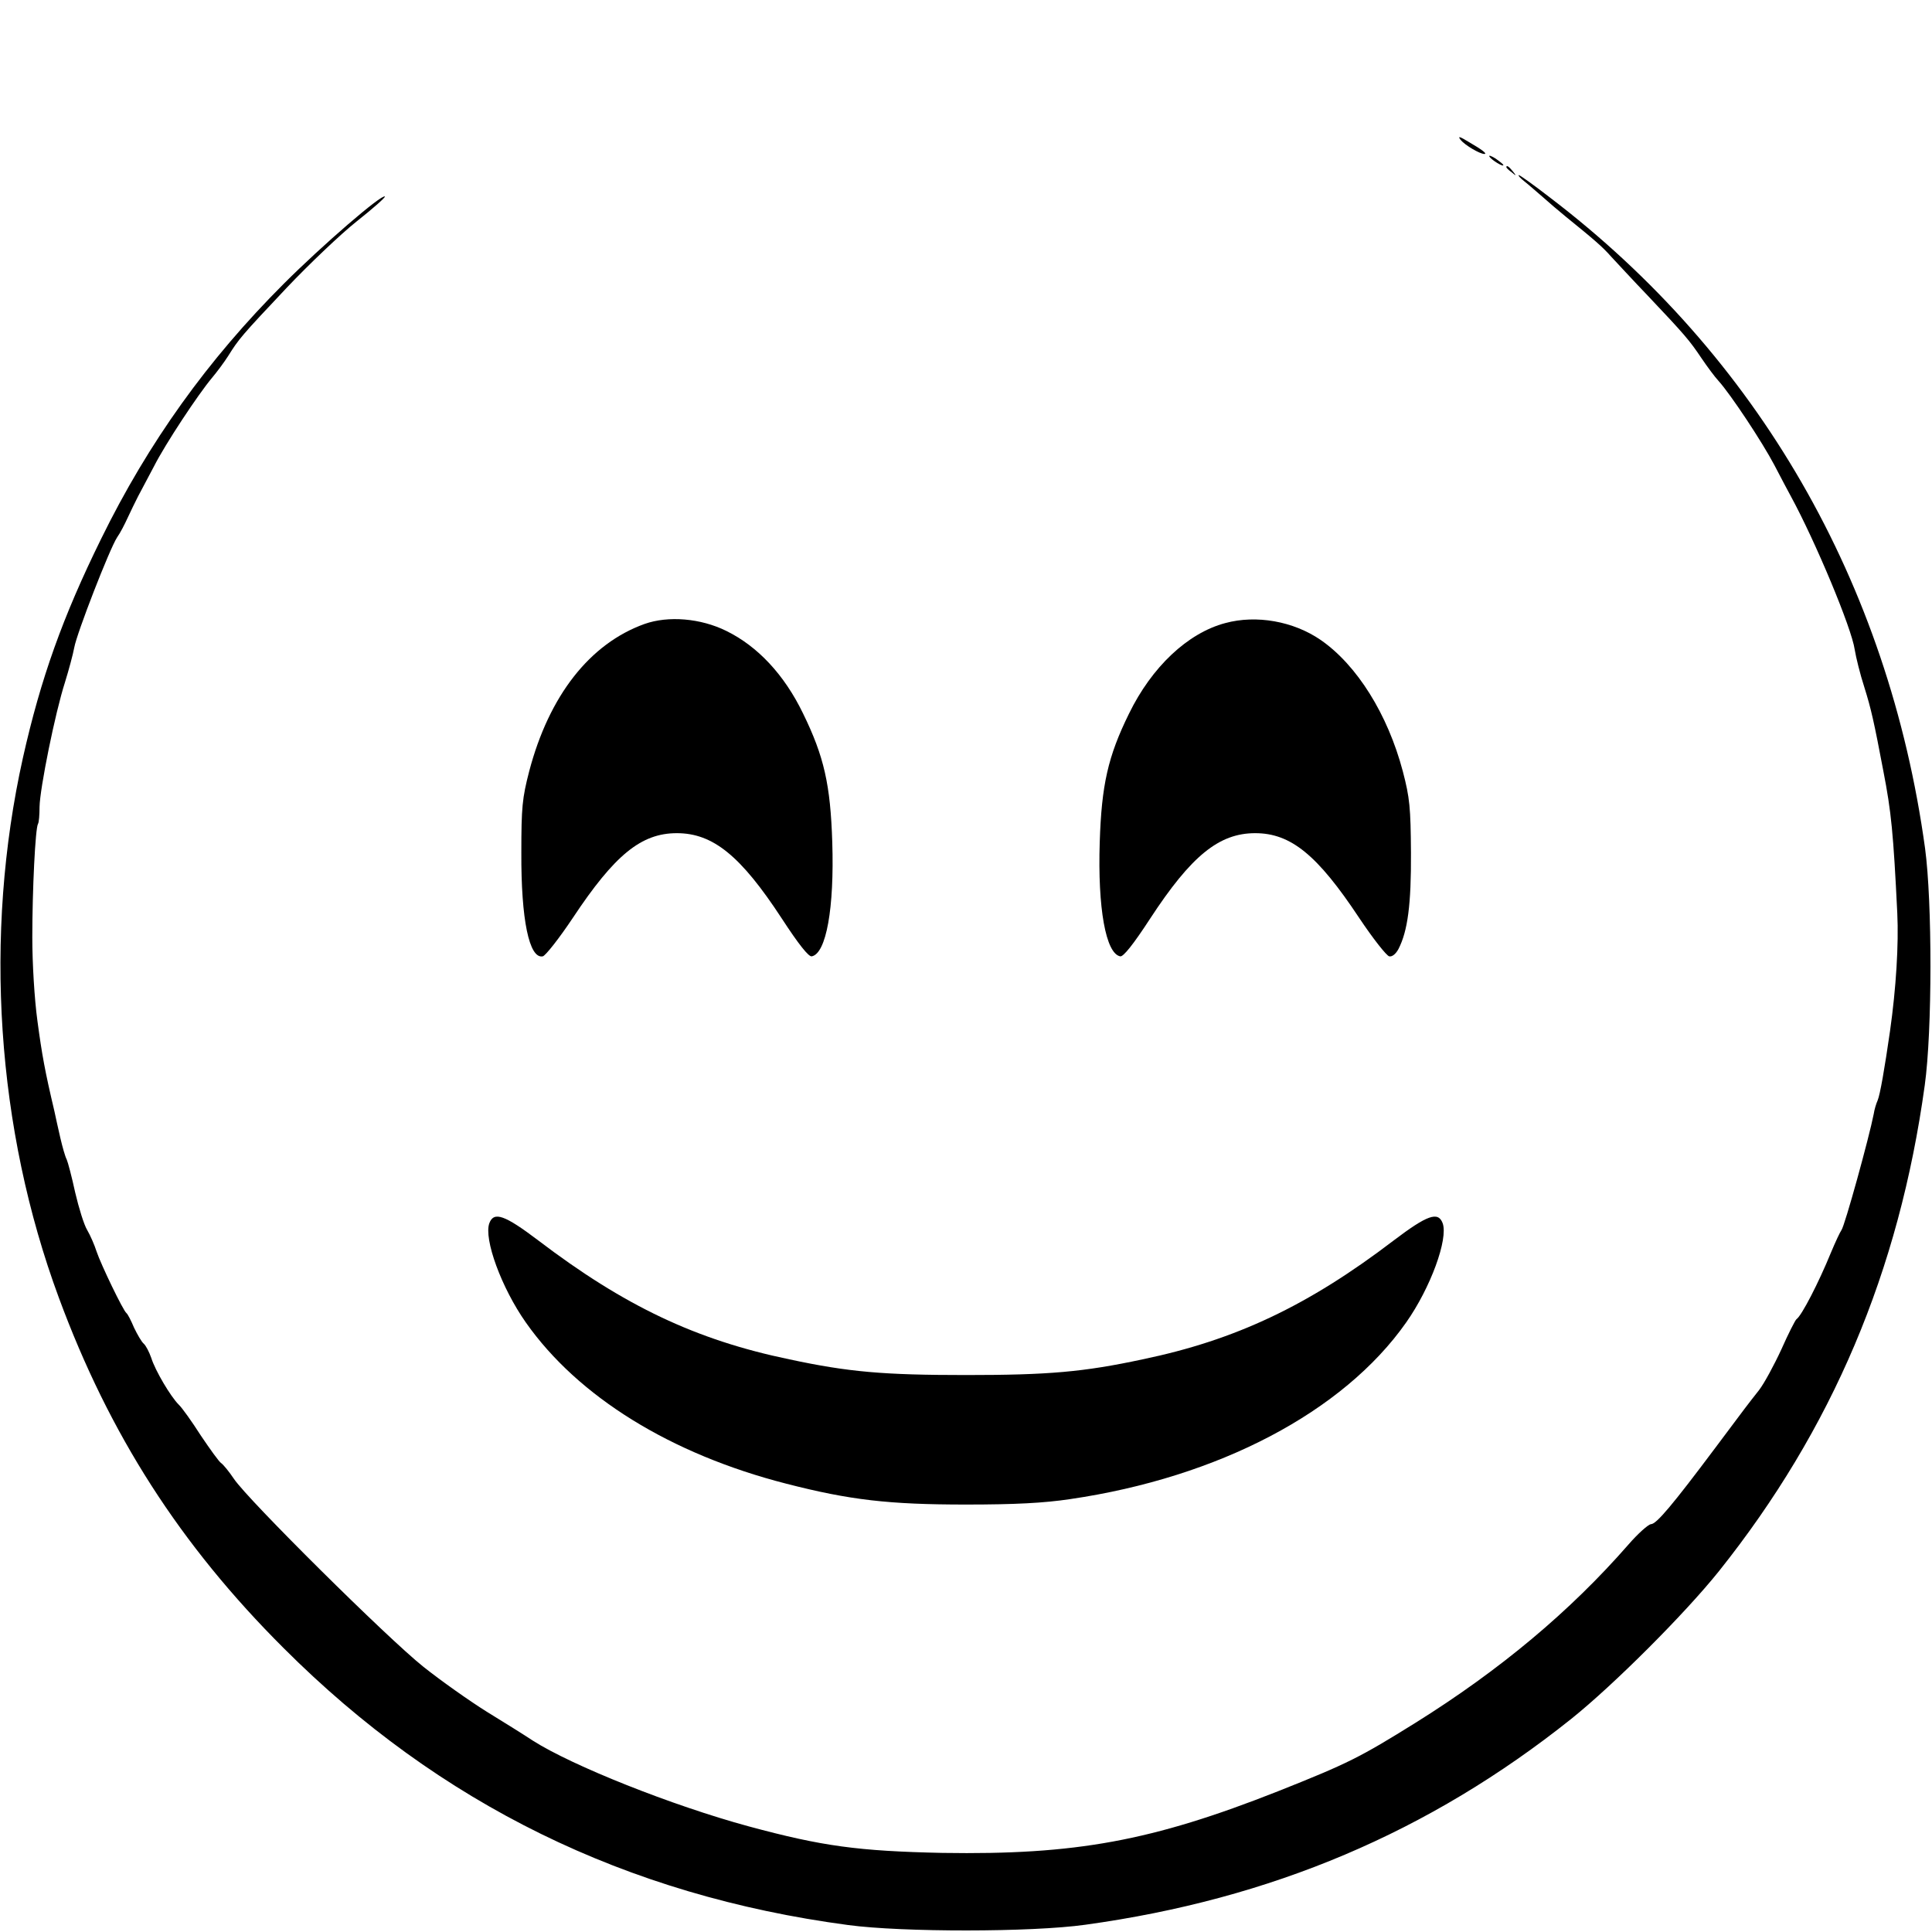
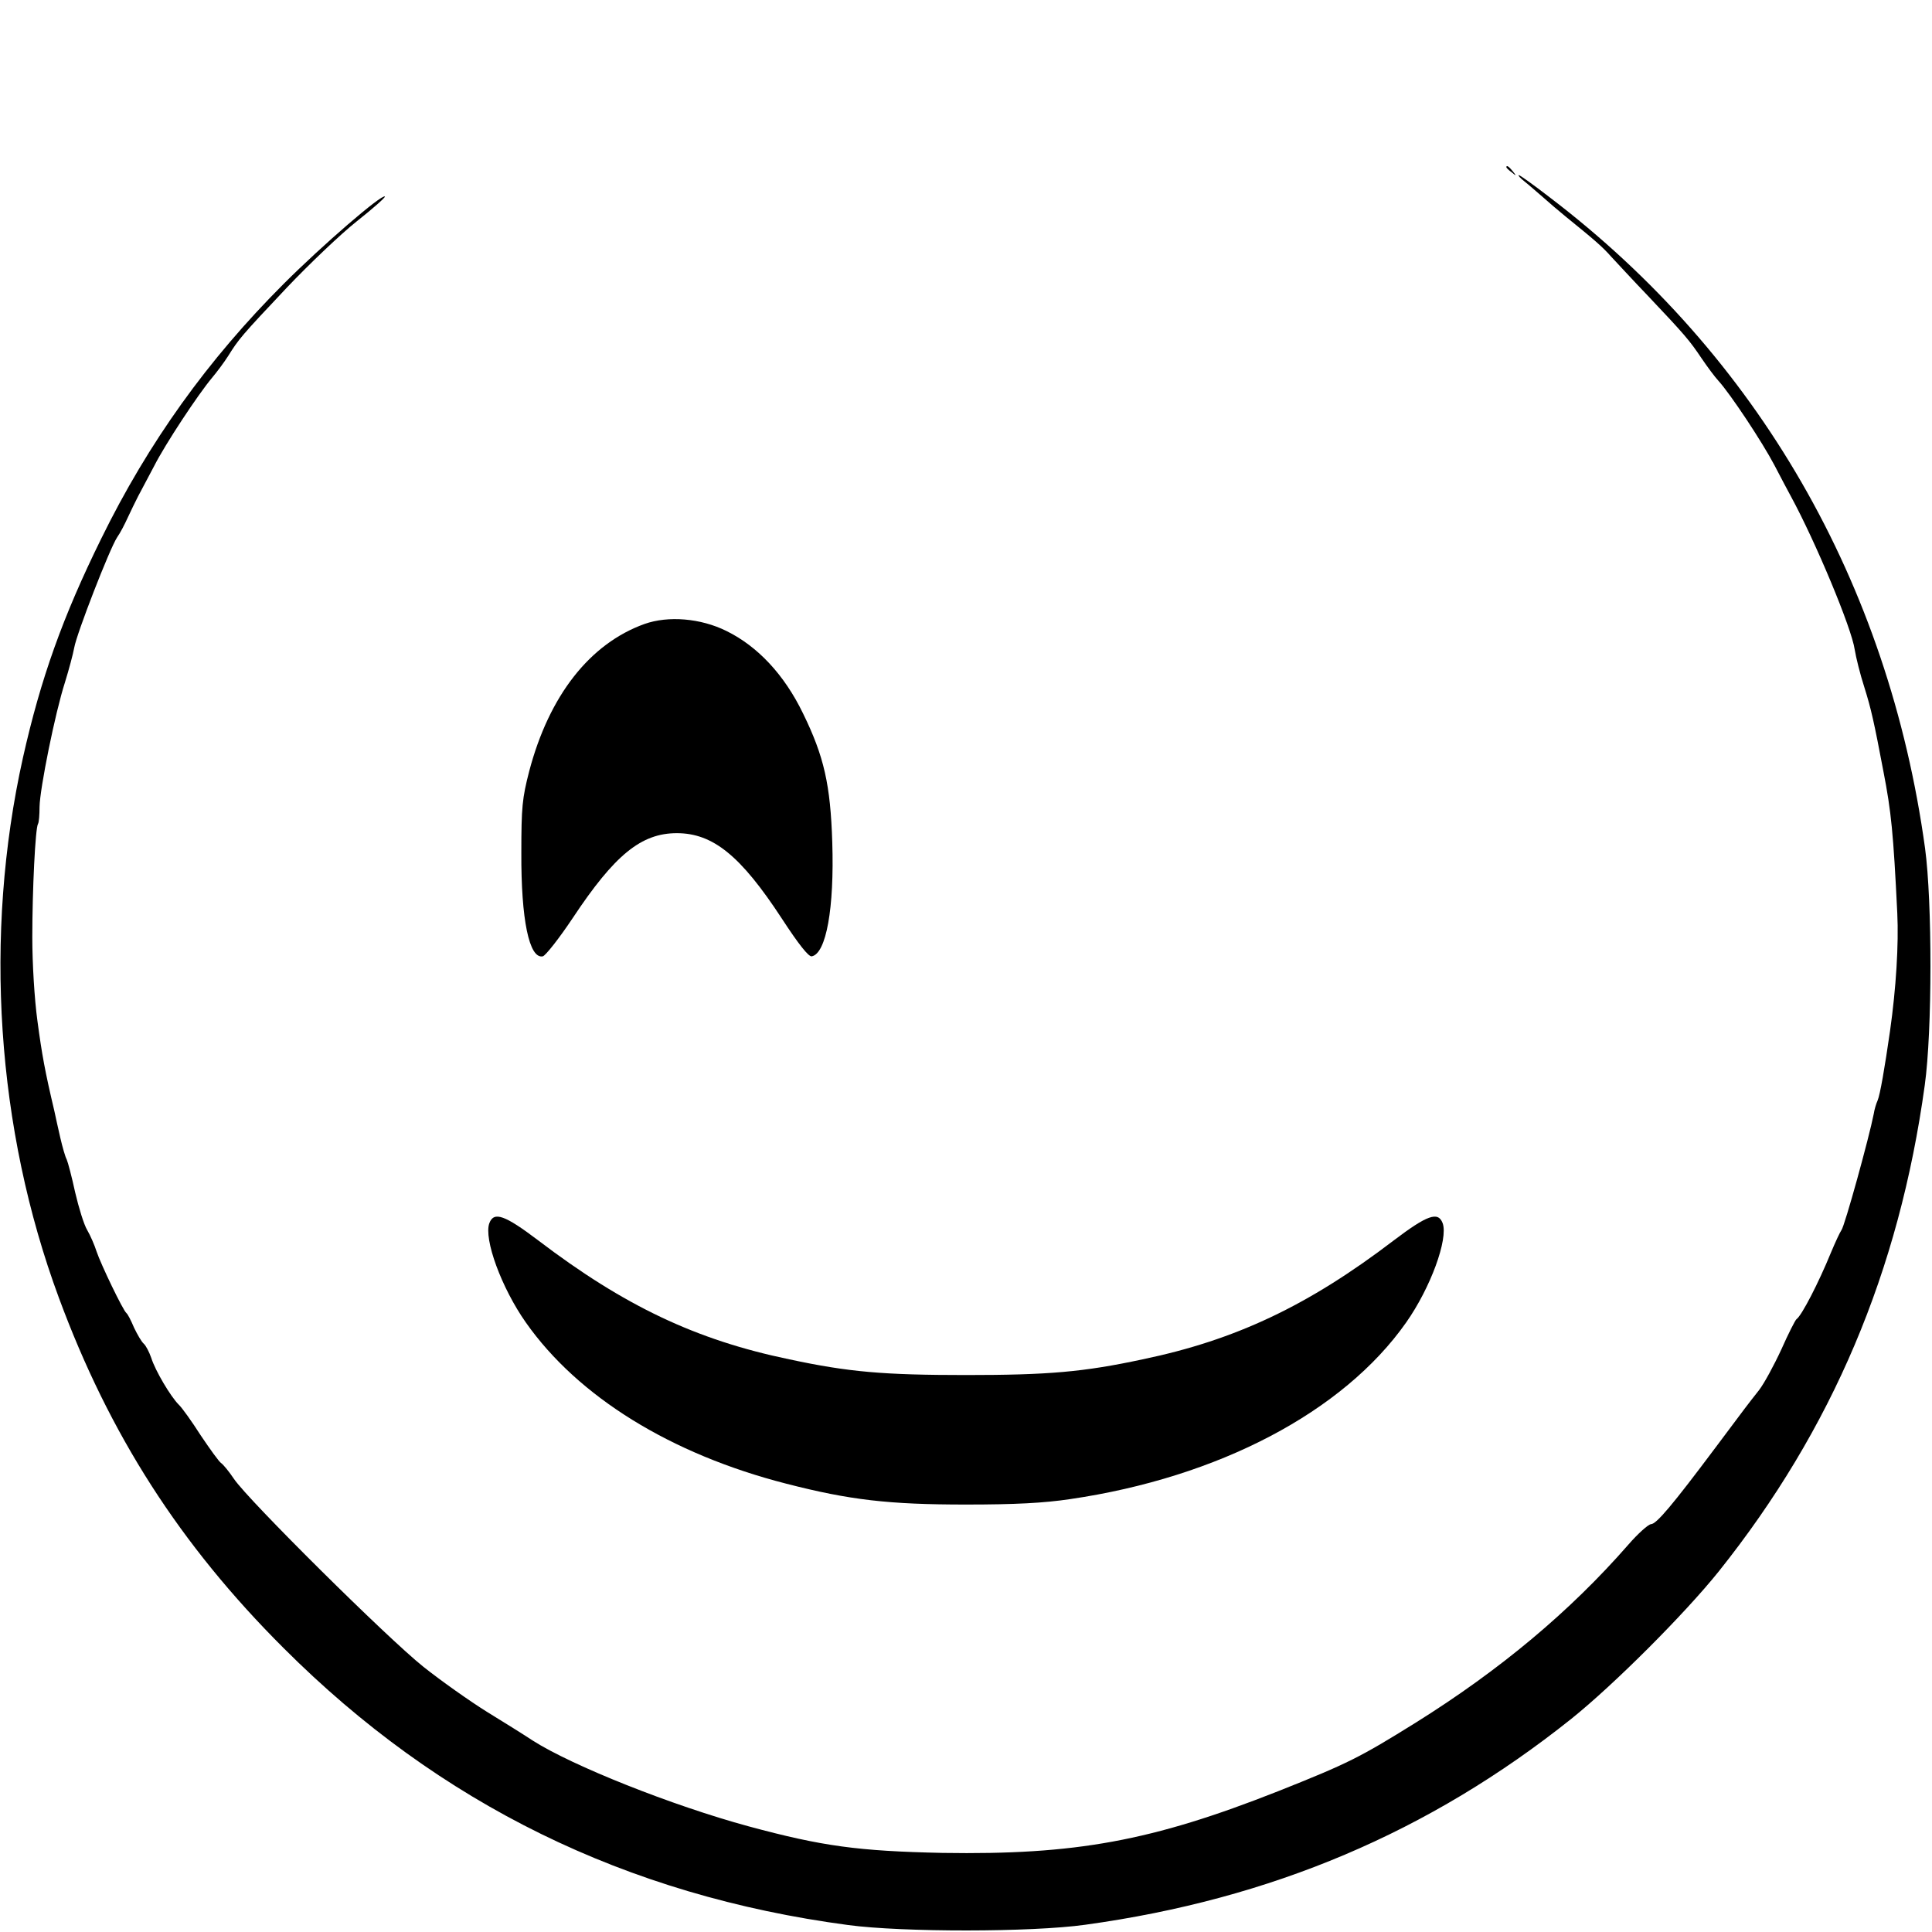
<svg xmlns="http://www.w3.org/2000/svg" version="1.0" width="640pt" height="640pt" viewBox="0 0 640 640" preserveAspectRatio="xMidYMid meet">
  <g transform="translate(0,640) scale(0.1,-0.1)" fill="#000000" stroke="none">
-     <path d="M4839 5936 c14 -17 63 -46 78 -46 11 0 -7 14 -52 40 -31 19 -37 20 -26 6z" />
-     <path d="M4934 5881 c7 -11 46 -35 46 -28 0 3 -12 12 -26 22 -15 9 -23 12 -20 6z" />
+     <path d="M4934 5881 z" />
    <path d="M4990 5846 c0 -2 8 -10 18 -17 15 -13 16 -12 3 4 -13 16 -21 21 -21 13z" />
    <path d="M5050 5799 c14 -11 41 -35 61 -52 20 -18 53 -46 75 -64 95 -77 122 -100 151 -133 18 -19 72 -78 122 -130 124 -131 138 -148 177 -206 19 -28 44 -62 57 -76 39 -43 144 -201 185 -279 21 -41 46 -87 55 -104 81 -149 201 -436 211 -507 4 -25 18 -82 32 -125 22 -70 32 -114 63 -278 26 -134 33 -204 46 -470 5 -103 -4 -249 -24 -390 -18 -125 -33 -211 -41 -230 -5 -11 -11 -31 -13 -45 -15 -77 -96 -371 -107 -385 -4 -5 -20 -39 -35 -75 -40 -98 -97 -209 -114 -220 -4 -3 -27 -48 -50 -100 -24 -52 -57 -113 -74 -135 -44 -56 -37 -47 -144 -190 -143 -191 -196 -254 -214 -254 -9 -1 -43 -31 -75 -68 -193 -221 -425 -415 -705 -590 -185 -115 -222 -134 -456 -227 -418 -165 -671 -211 -1111 -204 -279 6 -398 22 -642 88 -254 69 -585 201 -715 284 -27 18 -96 61 -153 96 -56 35 -151 102 -210 149 -119 95 -580 552 -627 622 -16 24 -35 47 -42 52 -7 4 -37 46 -68 92 -30 47 -63 93 -73 102 -27 27 -78 113 -91 155 -7 20 -18 41 -25 47 -7 6 -21 30 -32 53 -10 24 -21 45 -25 48 -11 8 -85 162 -99 204 -7 22 -21 54 -31 71 -11 18 -28 74 -40 125 -11 51 -24 100 -28 109 -5 9 -14 41 -21 71 -7 30 -16 71 -20 90 -31 131 -41 186 -56 298 -10 73 -17 191 -17 277 0 156 10 363 19 376 3 5 5 30 5 56 1 61 52 313 84 412 13 42 27 94 31 116 8 46 117 327 142 365 10 14 25 43 35 65 10 22 26 54 34 70 9 17 33 62 53 100 38 75 146 238 192 293 16 19 40 51 54 73 35 56 43 66 194 226 74 78 179 178 232 220 53 42 95 79 93 82 -10 9 -207 -161 -335 -289 -252 -252 -448 -525 -605 -845 -127 -258 -200 -462 -259 -725 -131 -588 -88 -1230 119 -1789 167 -452 401 -818 745 -1161 515 -515 1133 -819 1870 -917 179 -24 607 -24 785 1 617 85 1140 307 1610 682 141 113 376 348 489 489 375 470 597 993 682 1610 25 180 25 607 1 785 -121 880 -555 1632 -1243 2156 -53 41 -99 74 -103 74 -3 -1 5 -10 19 -21z" />
    <path d="M2135 4333 c-181 -65 -316 -237 -382 -488 -23 -89 -26 -119 -26 -270 -1 -221 26 -352 71 -343 9 2 54 59 100 128 138 208 226 280 344 280 120 0 212 -75 348 -283 56 -86 89 -127 99 -125 48 9 75 160 68 378 -6 190 -27 284 -97 427 -62 128 -150 222 -254 273 -85 42 -192 51 -271 23z" />
-     <path d="M4059 4336 c-125 -33 -244 -146 -319 -300 -70 -142 -91 -237 -97 -426 -7 -218 20 -369 68 -378 10 -2 43 39 99 125 136 208 228 283 348 283 118 0 206 -72 344 -280 46 -69 91 -126 100 -128 10 -2 22 8 31 25 30 59 42 146 41 318 -1 150 -4 182 -27 270 -50 189 -152 352 -272 435 -90 62 -213 84 -316 56z" />
    <path d="M1621 2348 c-19 -52 40 -214 121 -329 173 -246 480 -436 863 -534 210 -54 339 -69 595 -69 163 0 258 5 345 18 492 72 905 289 1113 585 81 115 140 277 121 329 -15 40 -51 27 -162 -57 -283 -216 -524 -330 -832 -394 -196 -42 -312 -52 -585 -52 -273 0 -389 10 -585 52 -309 64 -547 177 -832 394 -111 84 -147 97 -162 57z" />
  </g>
</svg>